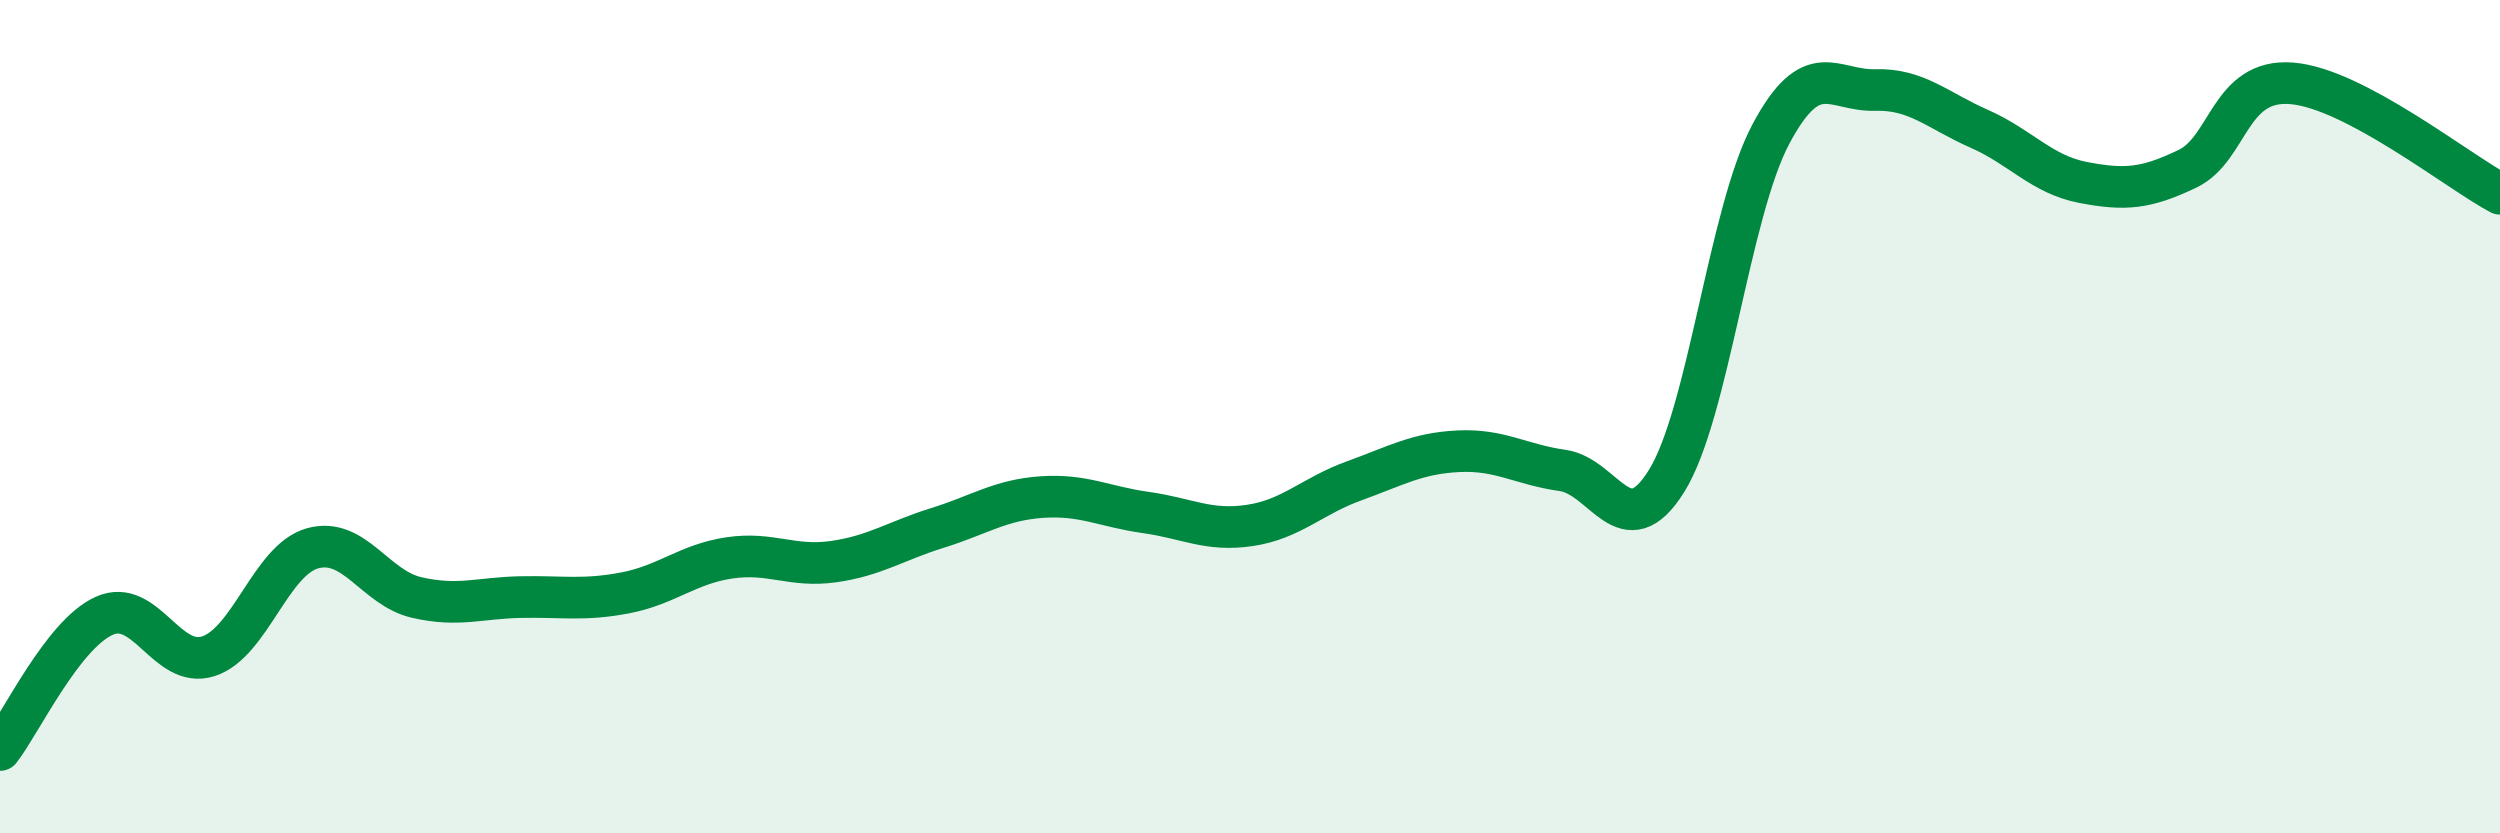
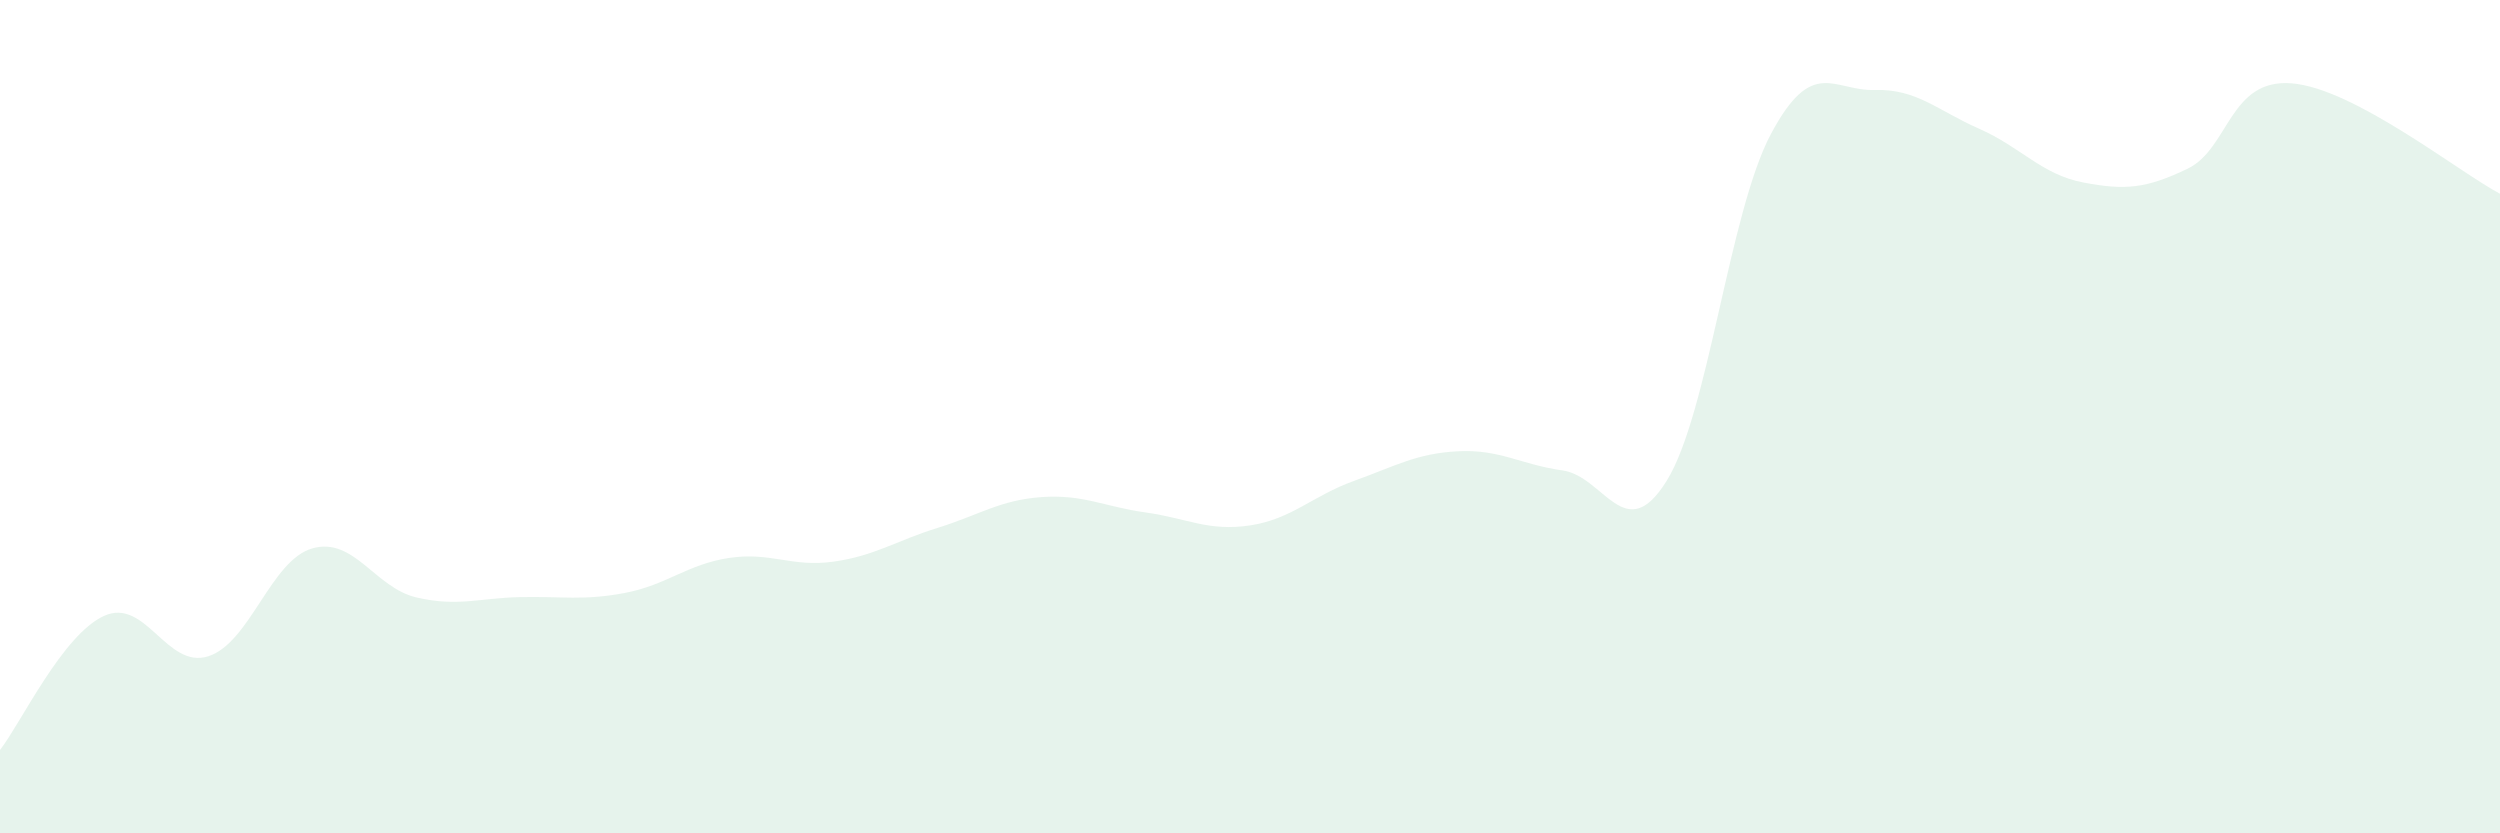
<svg xmlns="http://www.w3.org/2000/svg" width="60" height="20" viewBox="0 0 60 20">
  <path d="M 0,18 C 0.5,17.36 1.5,15.23 2.5,14.78 C 3.5,14.33 4,16.07 5,15.75 C 6,15.43 6.5,13.44 7.5,13.16 C 8.5,12.88 9,14.11 10,14.34 C 11,14.57 11.5,14.35 12.5,14.33 C 13.5,14.31 14,14.42 15,14.23 C 16,14.04 16.5,13.54 17.5,13.39 C 18.5,13.24 19,13.62 20,13.48 C 21,13.34 21.5,12.98 22.5,12.67 C 23.5,12.36 24,12 25,11.93 C 26,11.86 26.5,12.16 27.5,12.3 C 28.5,12.44 29,12.76 30,12.61 C 31,12.46 31.5,11.9 32.5,11.54 C 33.5,11.18 34,10.88 35,10.83 C 36,10.78 36.5,11.15 37.5,11.29 C 38.5,11.43 39,13.15 40,11.54 C 41,9.93 41.5,5.1 42.5,3.22 C 43.5,1.34 44,2.19 45,2.16 C 46,2.13 46.5,2.65 47.5,3.09 C 48.5,3.53 49,4.19 50,4.38 C 51,4.57 51.5,4.53 52.5,4.05 C 53.5,3.57 53.5,1.88 55,2 C 56.5,2.12 59,4.12 60,4.65L60 20L0 20Z" fill="#008740" opacity="0.1" stroke-linecap="round" stroke-linejoin="round" />
-   <path d="M 0,18 C 0.5,17.36 1.5,15.23 2.5,14.78 C 3.5,14.33 4,16.07 5,15.75 C 6,15.43 6.5,13.44 7.5,13.16 C 8.5,12.88 9,14.11 10,14.34 C 11,14.57 11.5,14.35 12.5,14.33 C 13.5,14.31 14,14.42 15,14.23 C 16,14.04 16.5,13.54 17.5,13.39 C 18.5,13.24 19,13.62 20,13.48 C 21,13.34 21.5,12.98 22.5,12.67 C 23.5,12.36 24,12 25,11.93 C 26,11.86 26.5,12.16 27.5,12.3 C 28.5,12.44 29,12.76 30,12.61 C 31,12.46 31.5,11.9 32.5,11.54 C 33.5,11.18 34,10.88 35,10.83 C 36,10.78 36.5,11.15 37.5,11.29 C 38.5,11.43 39,13.15 40,11.54 C 41,9.93 41.5,5.1 42.5,3.22 C 43.5,1.34 44,2.19 45,2.16 C 46,2.13 46.5,2.65 47.5,3.09 C 48.5,3.53 49,4.19 50,4.38 C 51,4.57 51.5,4.53 52.5,4.05 C 53.5,3.57 53.5,1.88 55,2 C 56.5,2.12 59,4.12 60,4.65" stroke="#008740" stroke-width="1" fill="none" stroke-linecap="round" stroke-linejoin="round" />
</svg>